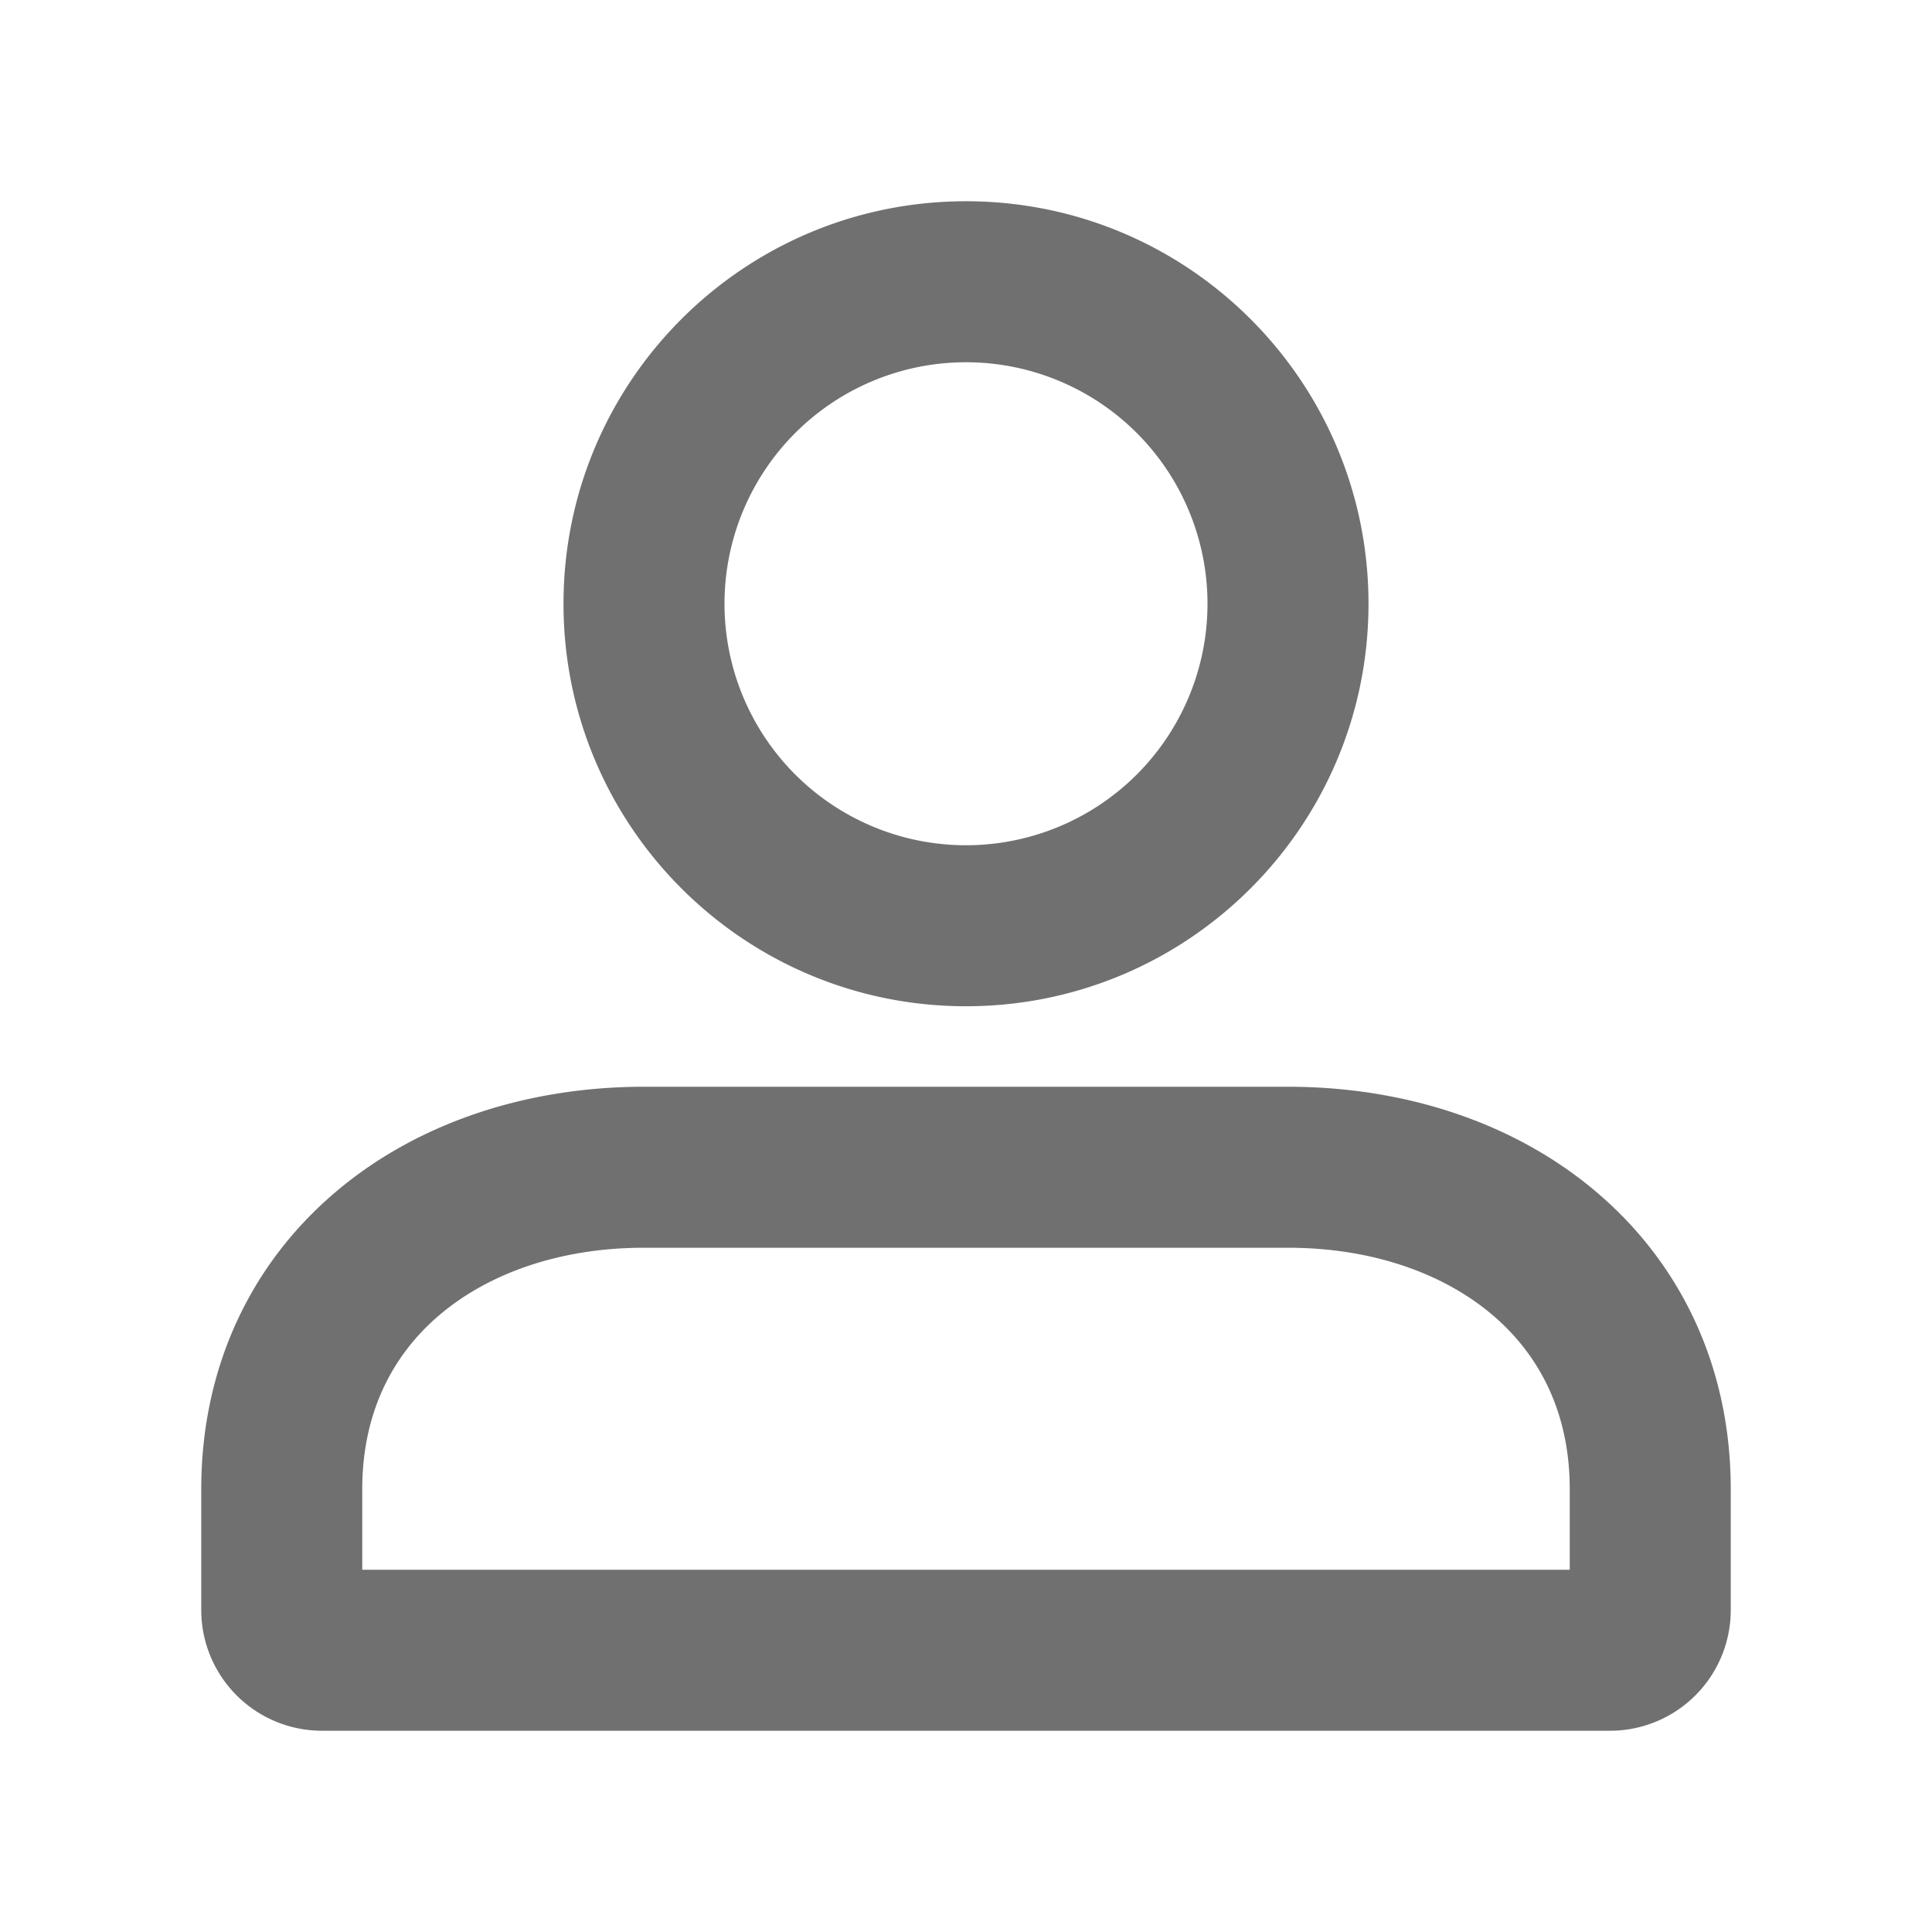
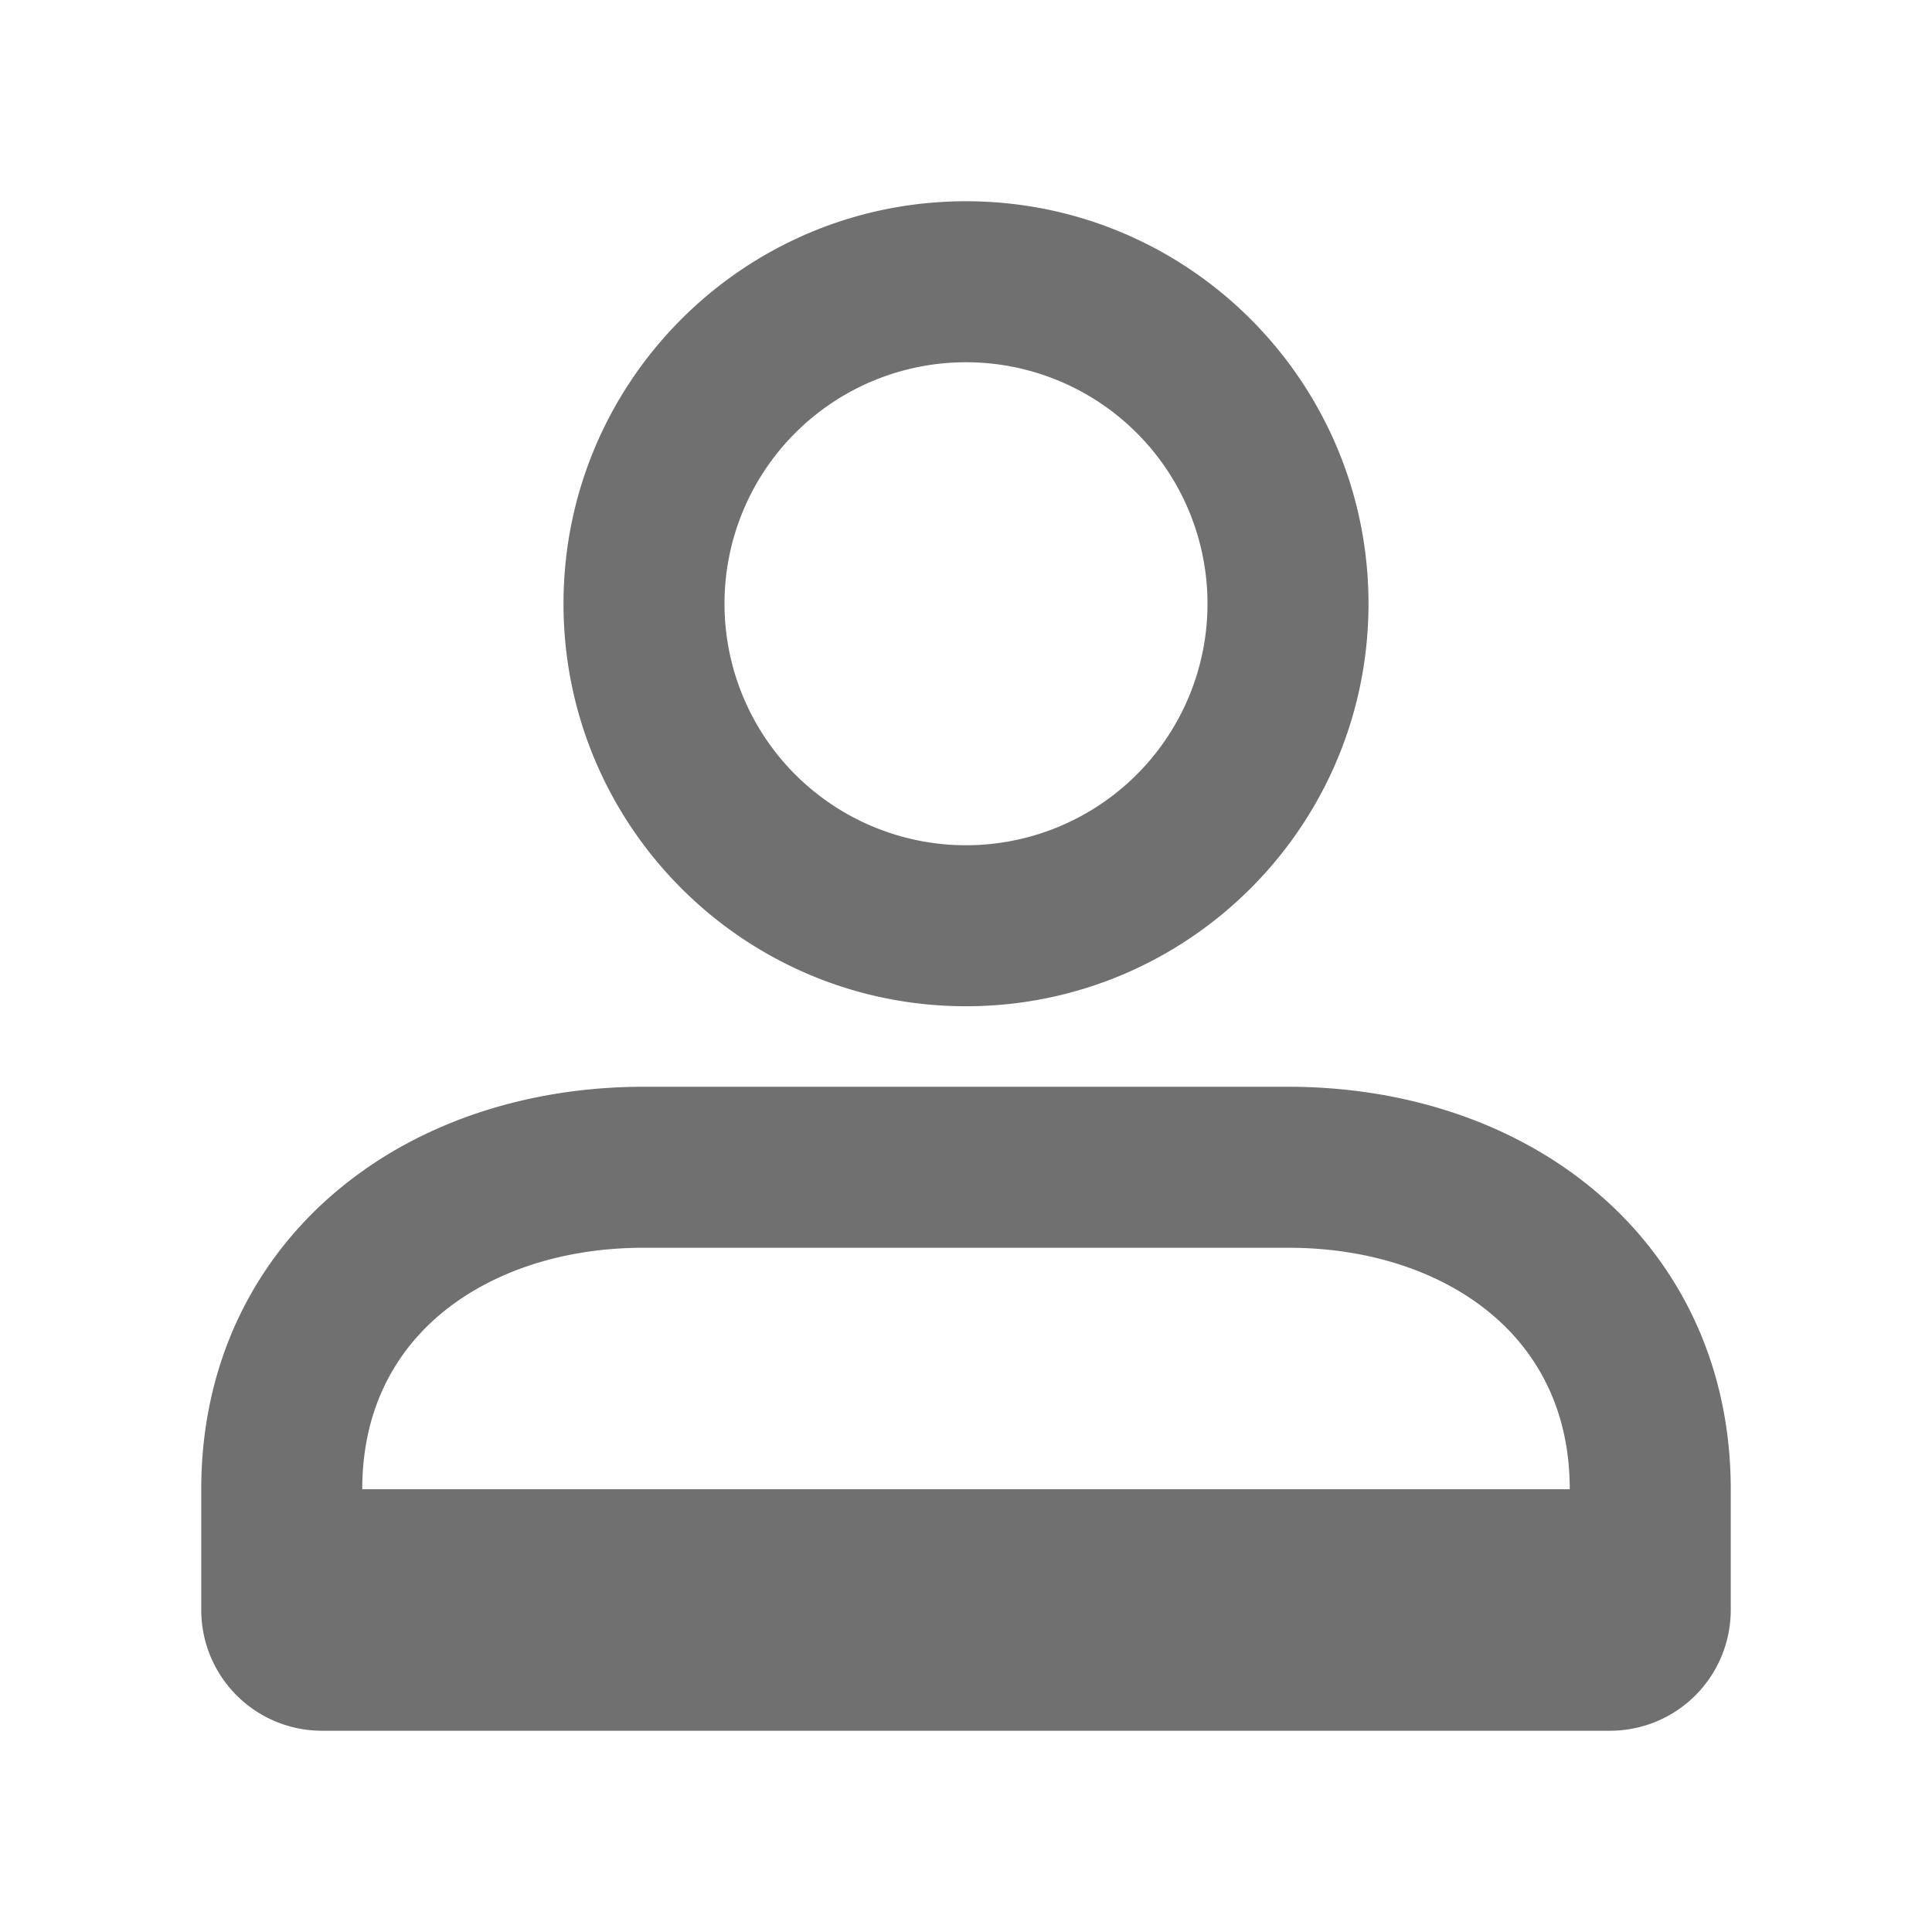
<svg xmlns="http://www.w3.org/2000/svg" class="icon" width="64px" height="64.00px" viewBox="0 0 1024 1024" version="1.1">
-   <path fill="#707070" d="M384 320a128 128 0 1 1 256 0 128 128 0 0 1-256 0z m128-213.333c-117.824 0-213.333 95.509-213.333 213.333s95.509 213.333 213.333 213.333 213.333-95.509 213.333-213.333S629.824 106.667 512 106.667z m-170.667 469.333c-61.397 0-119.68 18.709-163.328 55.68C133.675 669.205 106.667 723.797 106.667 789.333v64a64 64 0 0 0 64 64h682.667a64 64 0 0 0 64-64v-64c0-65.536-27.008-120.128-71.339-157.653C802.347 594.709 744.064 576 682.667 576H341.333zM192 789.333c0-40.491 16-71.253 41.131-92.523C258.987 674.944 296.704 661.333 341.333 661.333h341.333c44.629 0 82.368 13.611 108.203 35.477C816 718.08 832 748.843 832 789.333v42.667H192v-42.667z" />
+   <path fill="#707070" d="M384 320a128 128 0 1 1 256 0 128 128 0 0 1-256 0z m128-213.333c-117.824 0-213.333 95.509-213.333 213.333s95.509 213.333 213.333 213.333 213.333-95.509 213.333-213.333S629.824 106.667 512 106.667z m-170.667 469.333c-61.397 0-119.68 18.709-163.328 55.68C133.675 669.205 106.667 723.797 106.667 789.333v64a64 64 0 0 0 64 64h682.667a64 64 0 0 0 64-64v-64c0-65.536-27.008-120.128-71.339-157.653C802.347 594.709 744.064 576 682.667 576H341.333zM192 789.333c0-40.491 16-71.253 41.131-92.523C258.987 674.944 296.704 661.333 341.333 661.333h341.333c44.629 0 82.368 13.611 108.203 35.477C816 718.08 832 748.843 832 789.333H192v-42.667z" />
</svg>